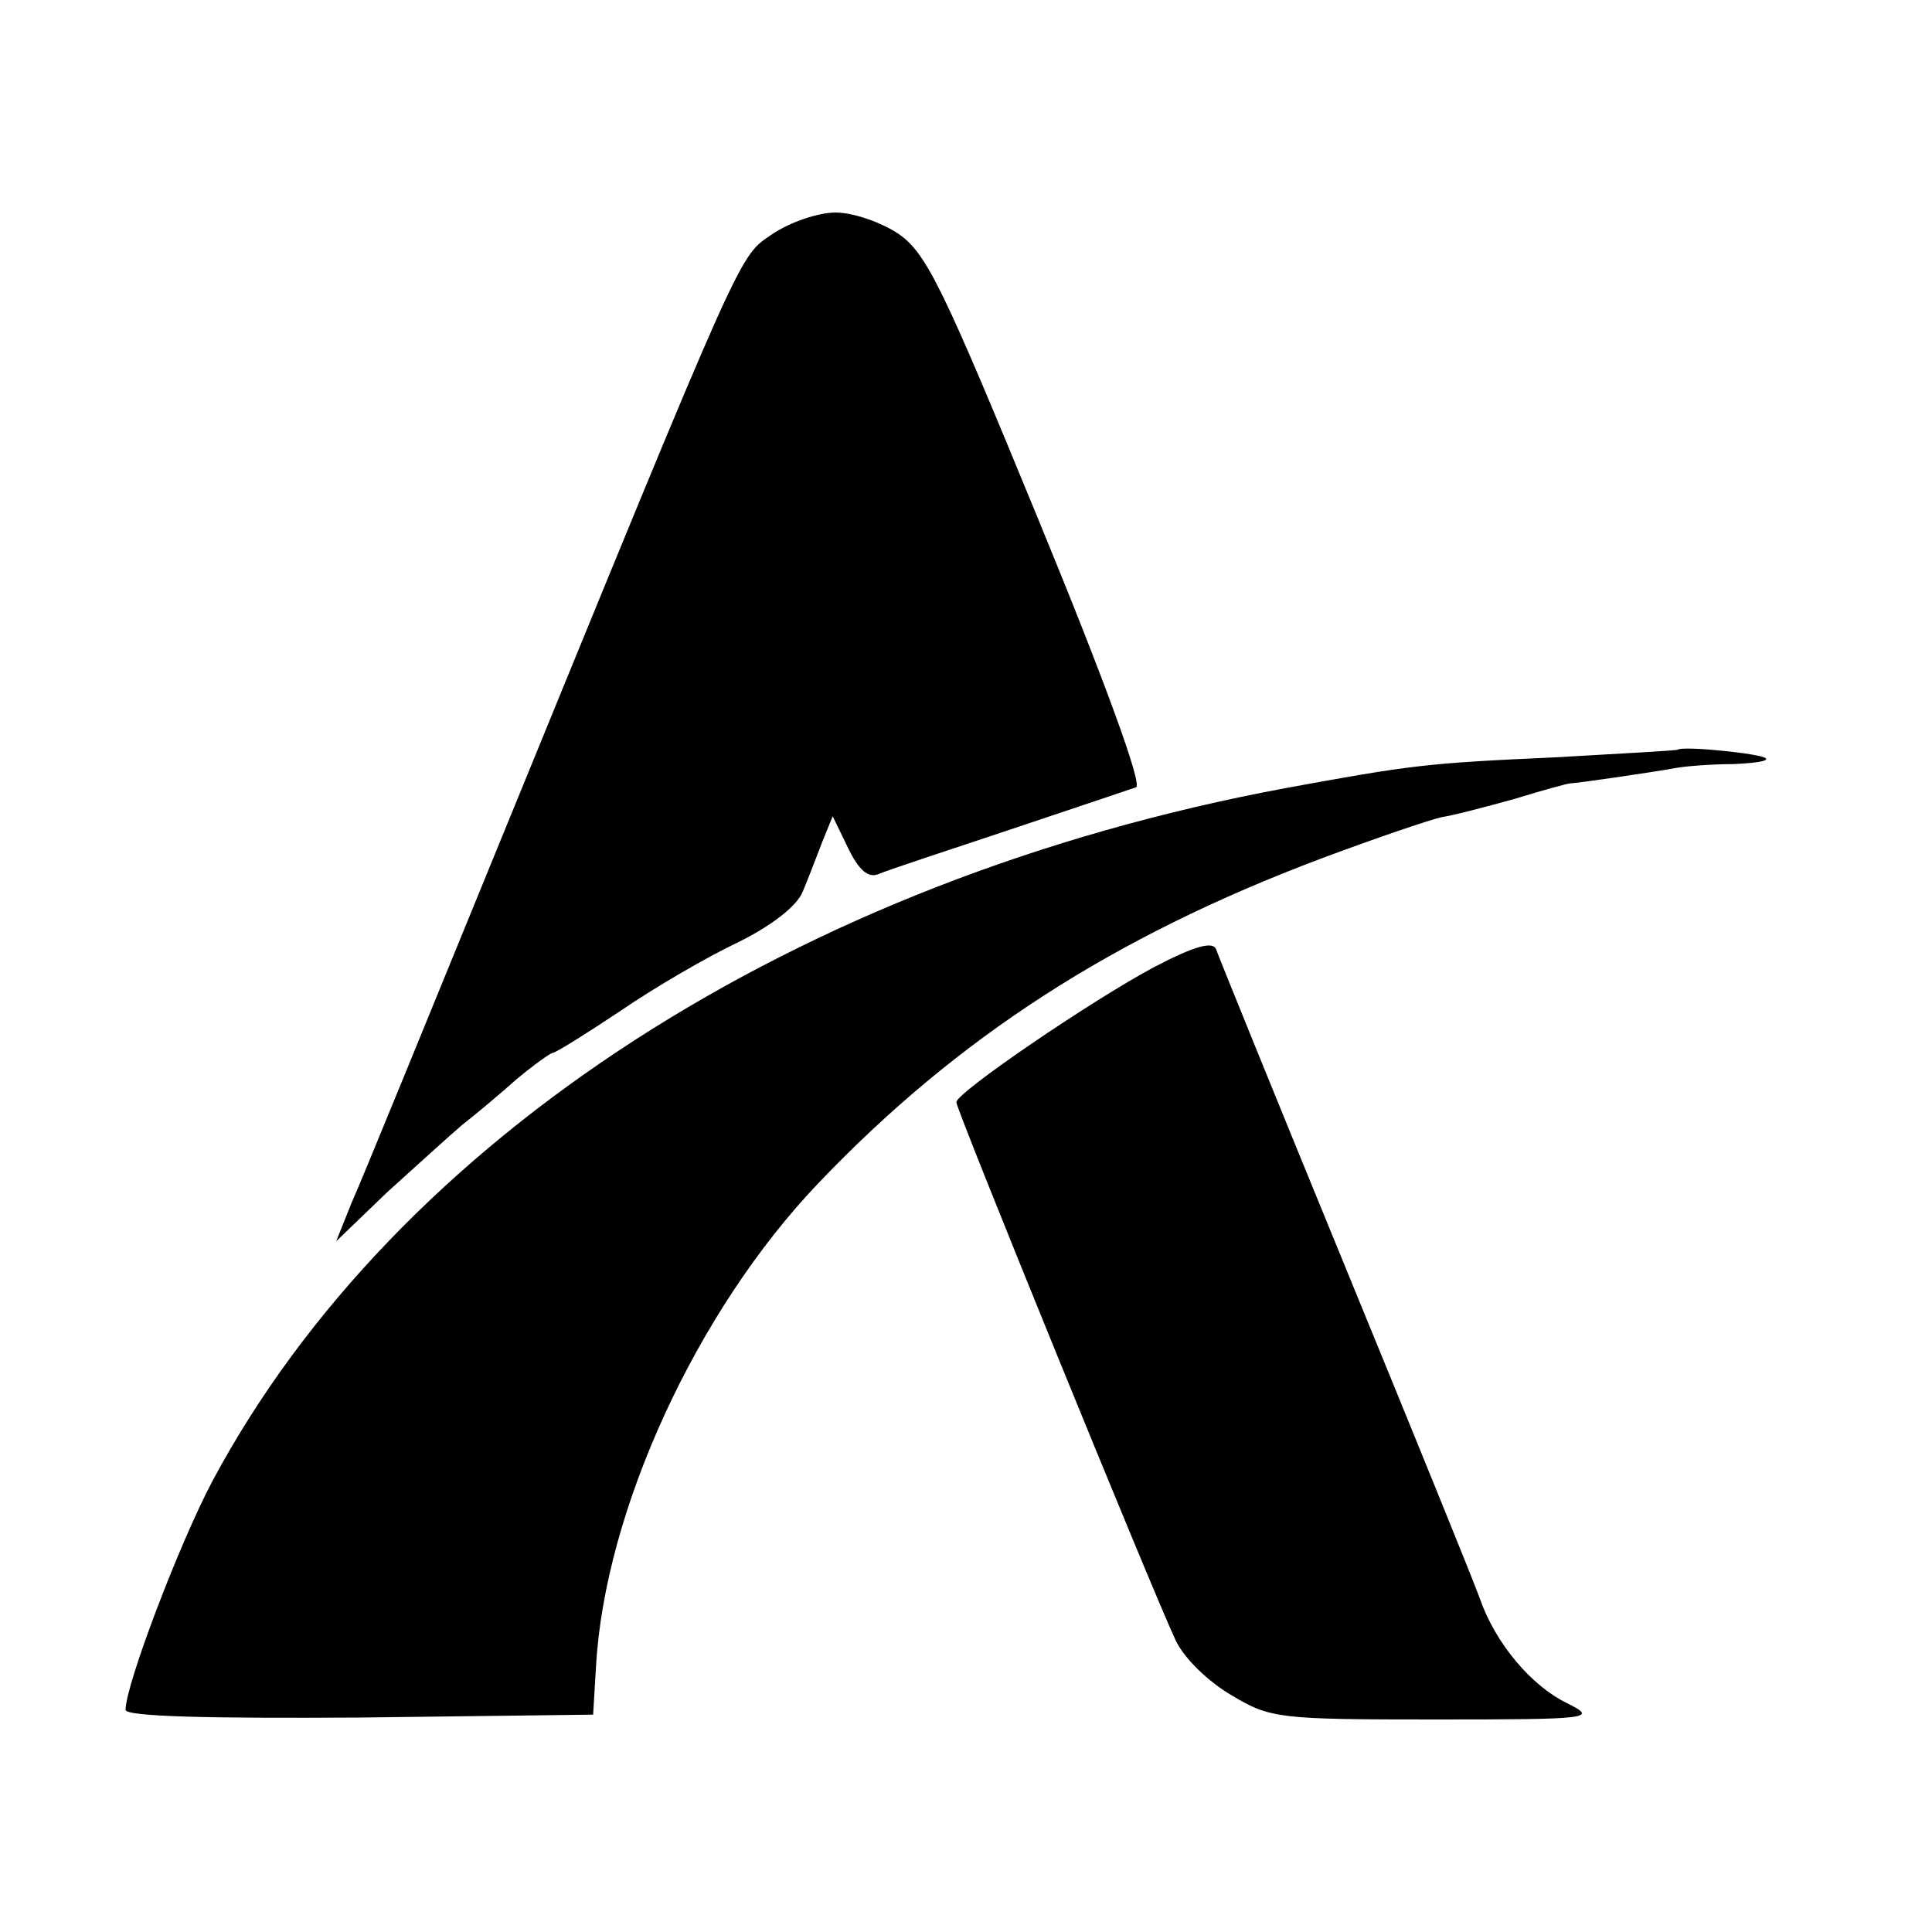
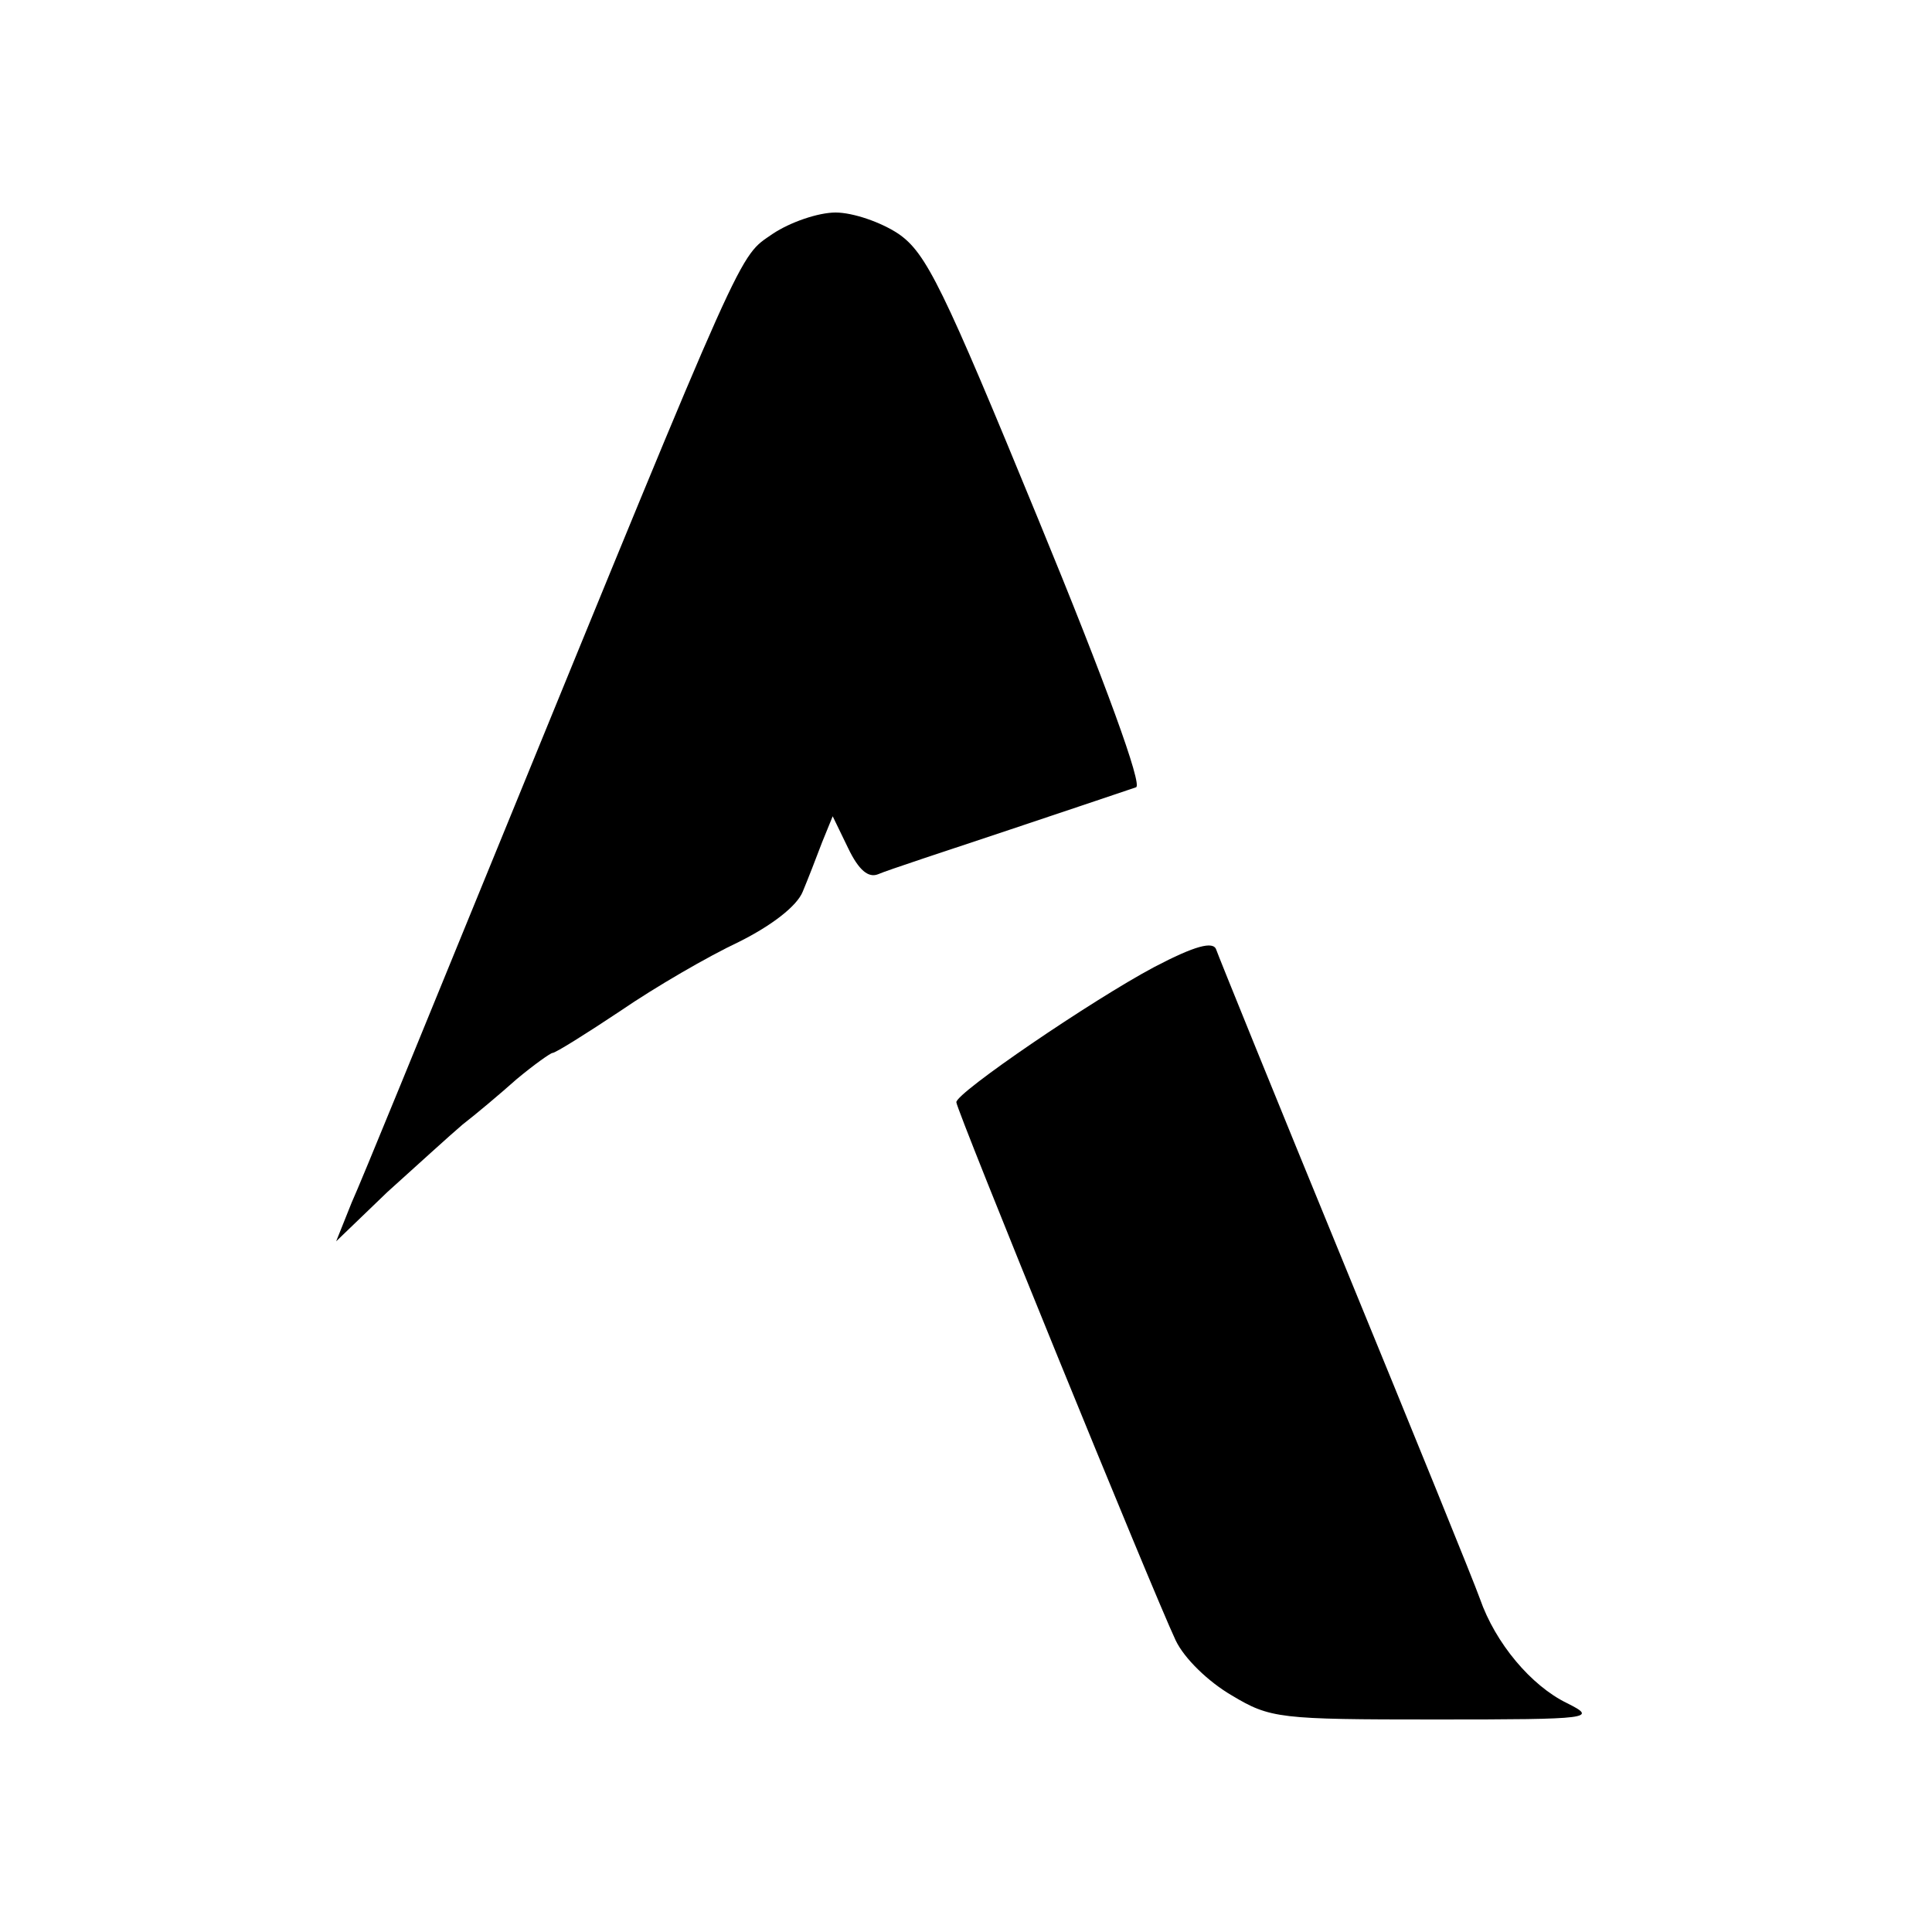
<svg xmlns="http://www.w3.org/2000/svg" version="1.0" width="200pt" height="200pt" viewBox="0 0 200 200" preserveAspectRatio="xMidYMid meet">
  <g transform="translate(0,200) scale(0.1,-0.1)" fill="#000000" stroke="none">
    <path d="M800 1758 c-36 -25 -25 0 -288 -643 -72 -176 -138 -338 -148 -360 l-16 -40 53 51 c30 27 65 59 78 70 13 10 38 31 56 47 18 15 35 27 37 27 3 0 35 20 71 44 35 24 90 56 122 71 34 17 60 37 66 52 5 12 14 35 20 51 l11 27 16 -33 c11 -23 21 -31 31 -27 9 4 70 24 136 46 66 22 125 42 131 44 7 2 -31 107 -101 277 -99 241 -116 276 -145 296 -18 12 -47 22 -65 22 -18 0 -47 -10 -65 -22z" />
-     <path d="M1737 1224 c-1 -1 -58 -4 -127 -8 -134 -6 -149 -8 -280 -32 -504 -94 -920 -362 -1110 -717 -34 -64 -90 -211 -90 -237 0 -7 86 -9 242 -8 l242 3 3 50 c9 161 104 368 230 500 144 151 305 255 520 336 56 21 112 40 125 43 13 2 47 11 76 19 29 9 55 16 57 16 6 0 82 11 110 16 11 2 38 4 59 4 22 1 37 3 34 6 -5 5 -86 13 -91 9z" />
    <path d="M1195 999 c-64 -34 -205 -130 -205 -140 0 -8 203 -506 227 -557 9 -19 34 -43 58 -57 40 -24 49 -25 211 -25 163 0 168 1 136 17 -37 18 -74 62 -90 108 -6 17 -69 172 -140 345 -71 173 -131 321 -133 327 -3 9 -22 4 -64 -18z" />
  </g>
</svg>